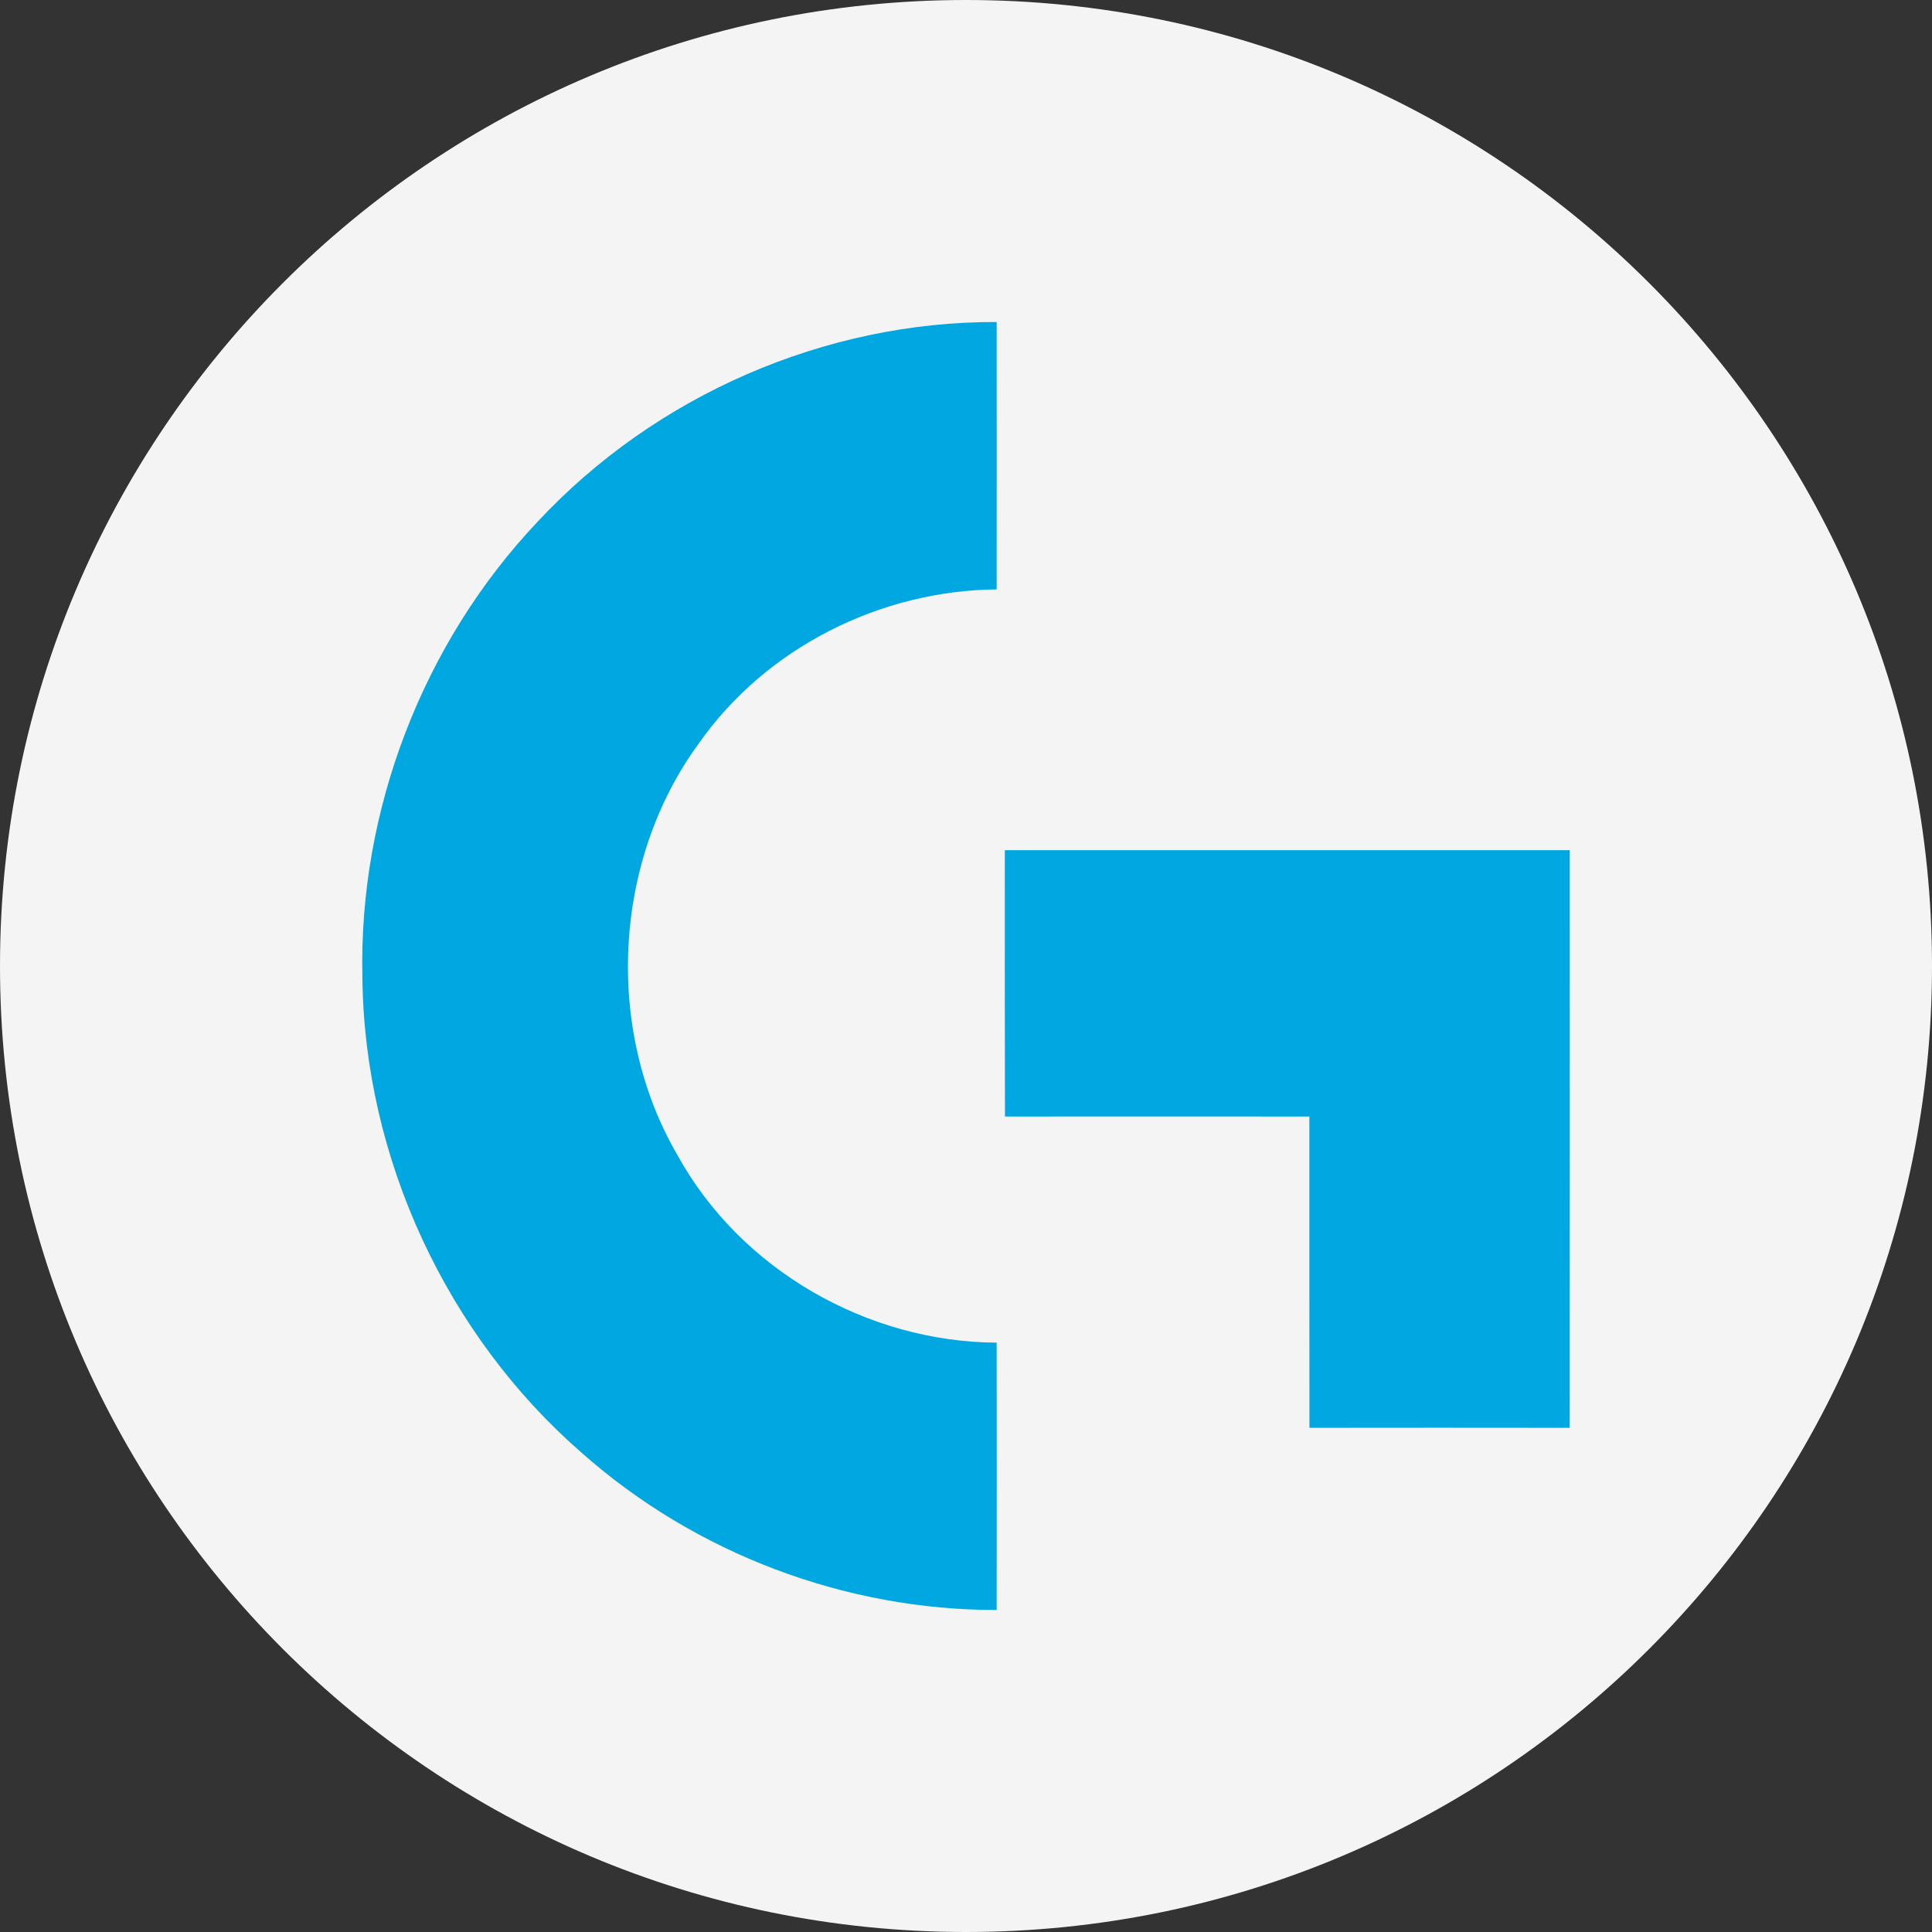
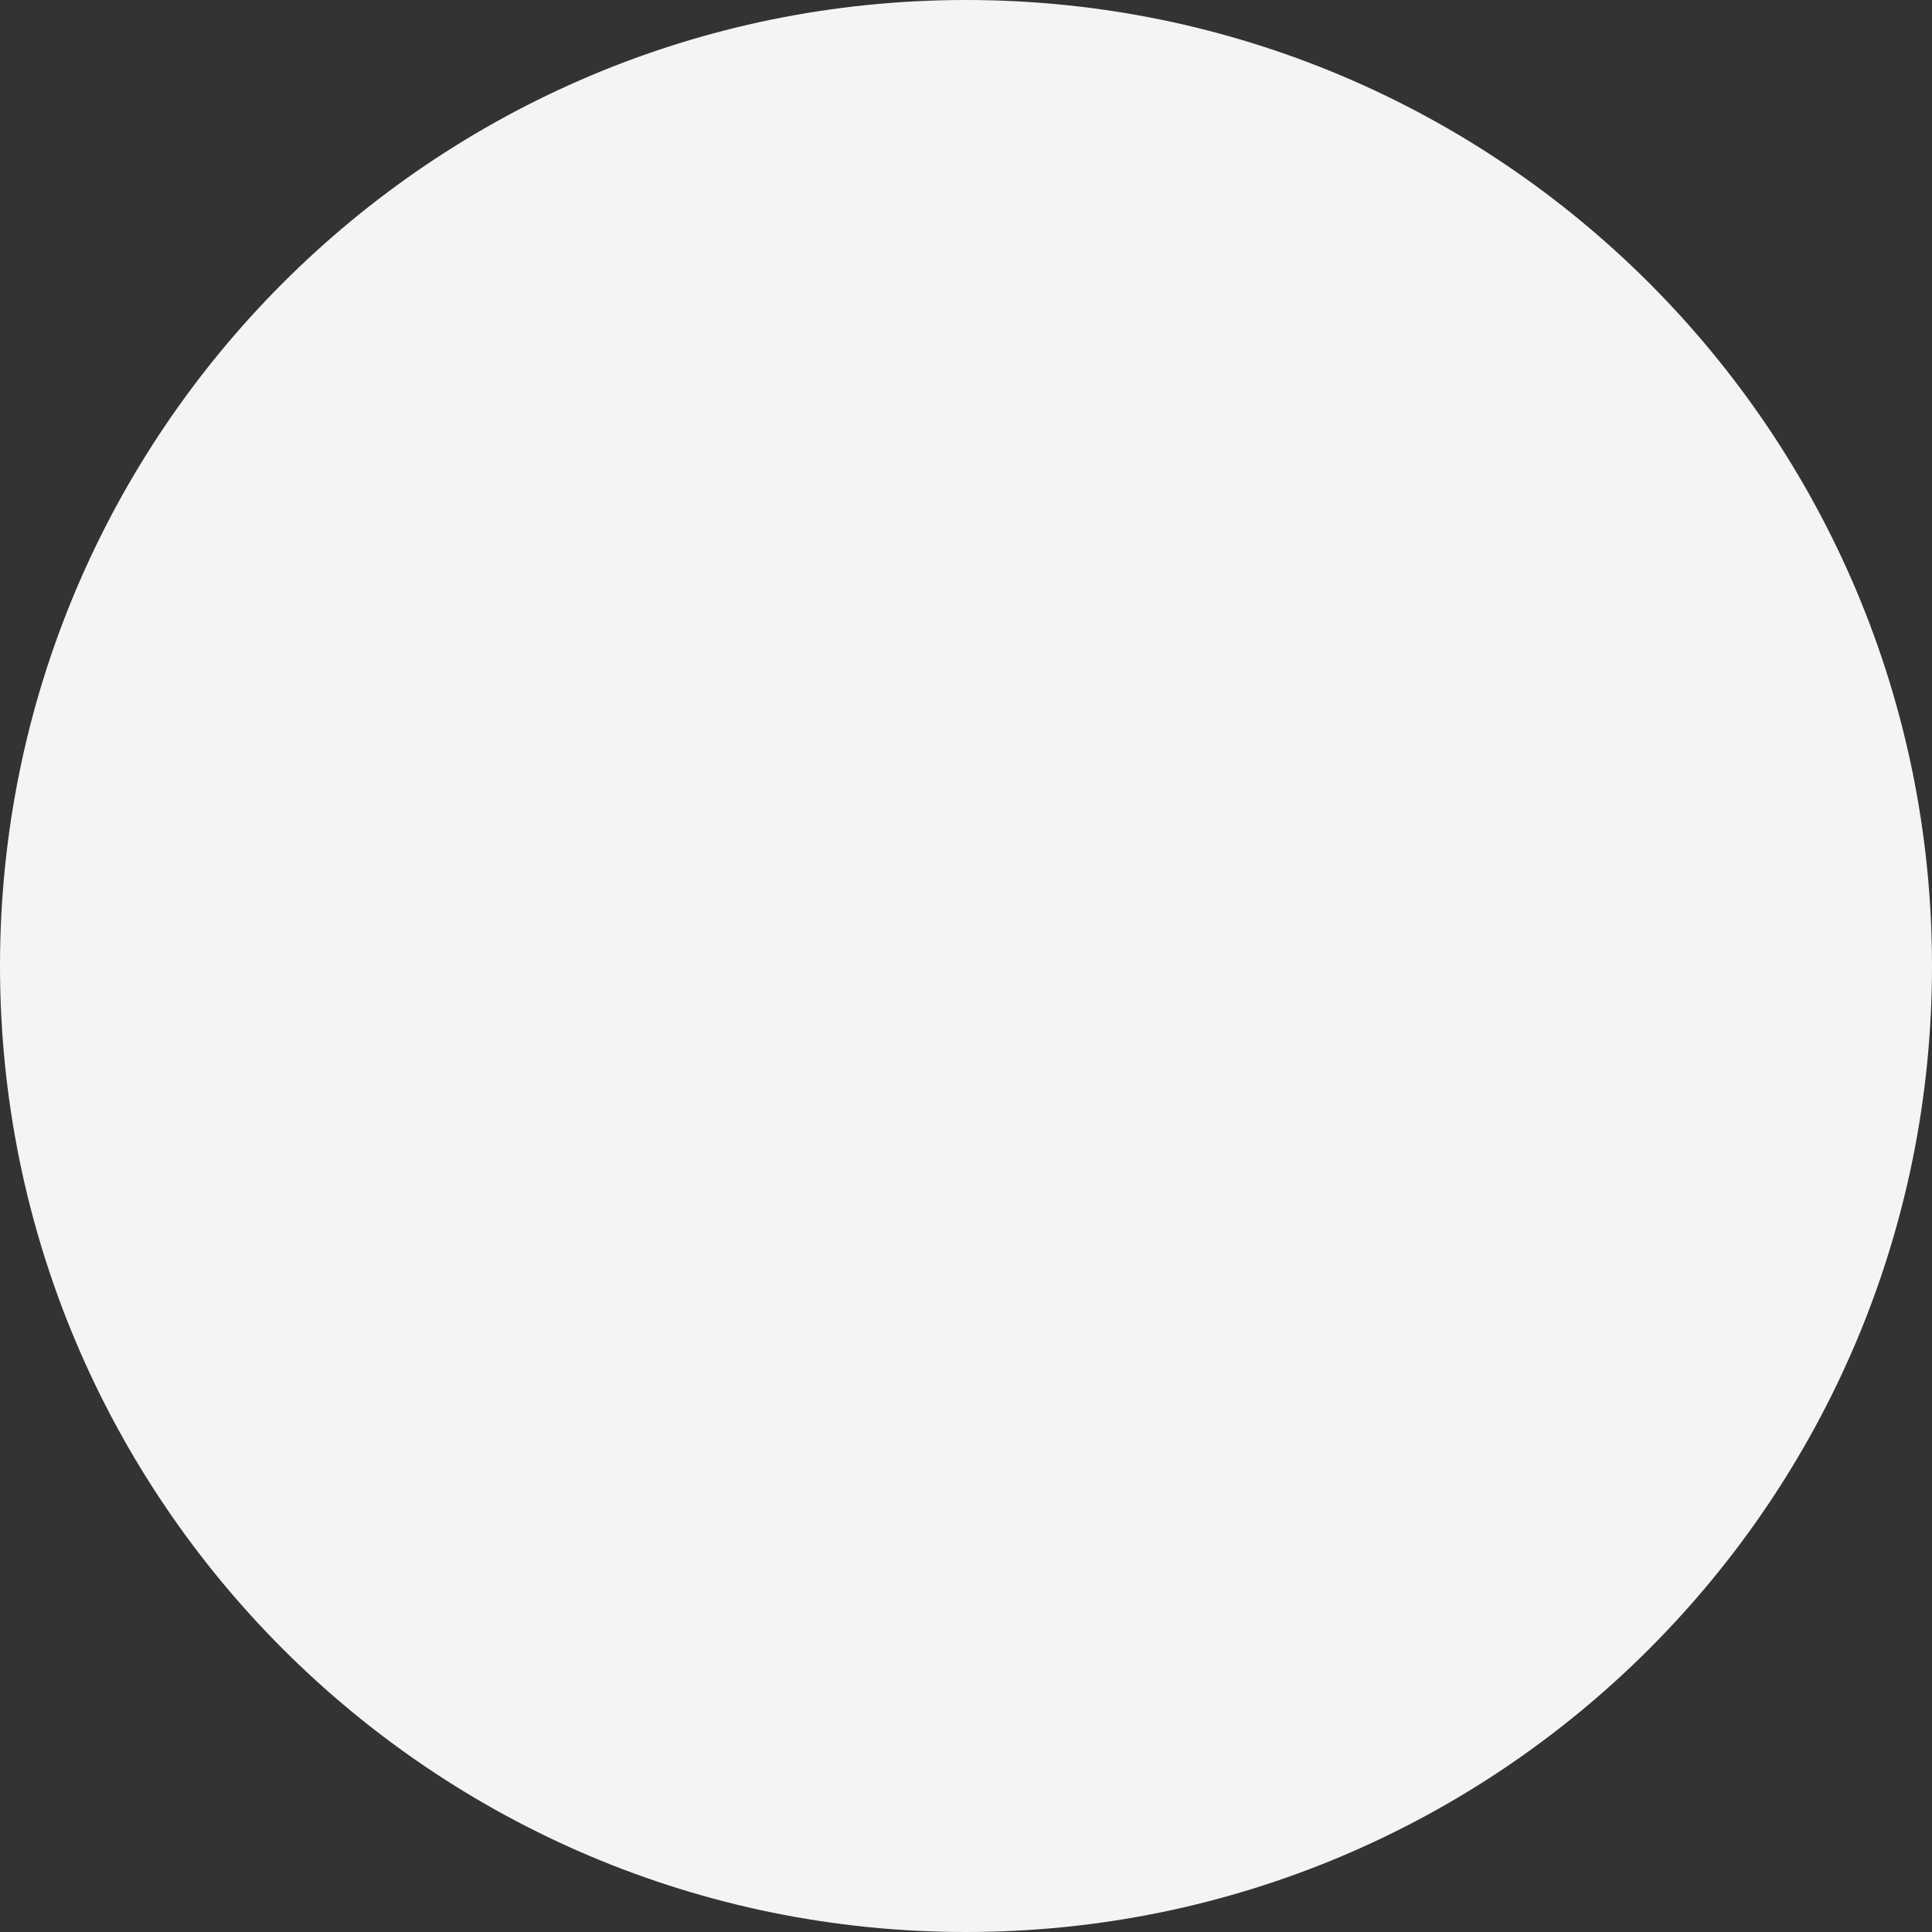
<svg xmlns="http://www.w3.org/2000/svg" width="48" height="48" viewBox="0 0 48 48" fill="none">
  <rect x="0" y="0" width="48" height="48" fill="#333333" stroke="none" />
  <path d="M0 24C0 10.745 10.745 0 24 0C37.255 0 48 10.745 48 24C48 37.255 37.255 48 24 48C10.745 48 0 37.255 0 24Z" fill="#F4F4F4" />
-   <path d="M13.352 12.967C16.283 9.816 20.504 7.986 24.762 8C24.762 10.213 24.765 12.429 24.762 14.643C21.885 14.67 19.031 16.081 17.351 18.485C15.23 21.393 15.014 25.577 16.829 28.694C18.404 31.56 21.561 33.341 24.762 33.358C24.765 35.571 24.765 37.787 24.762 40C21.009 40.003 17.278 38.603 14.446 36.089C11.101 33.176 9.045 28.771 9.004 24.276C8.907 20.114 10.52 15.96 13.352 12.967ZM24.965 21.122H38.999C38.999 25.907 39.002 30.692 38.997 35.474C36.843 35.471 34.687 35.471 32.533 35.474C32.528 32.897 32.533 30.317 32.531 27.74C30.01 27.738 27.489 27.738 24.968 27.74C24.962 25.535 24.965 23.328 24.965 21.122Z" fill="#00A7E0" />
</svg>